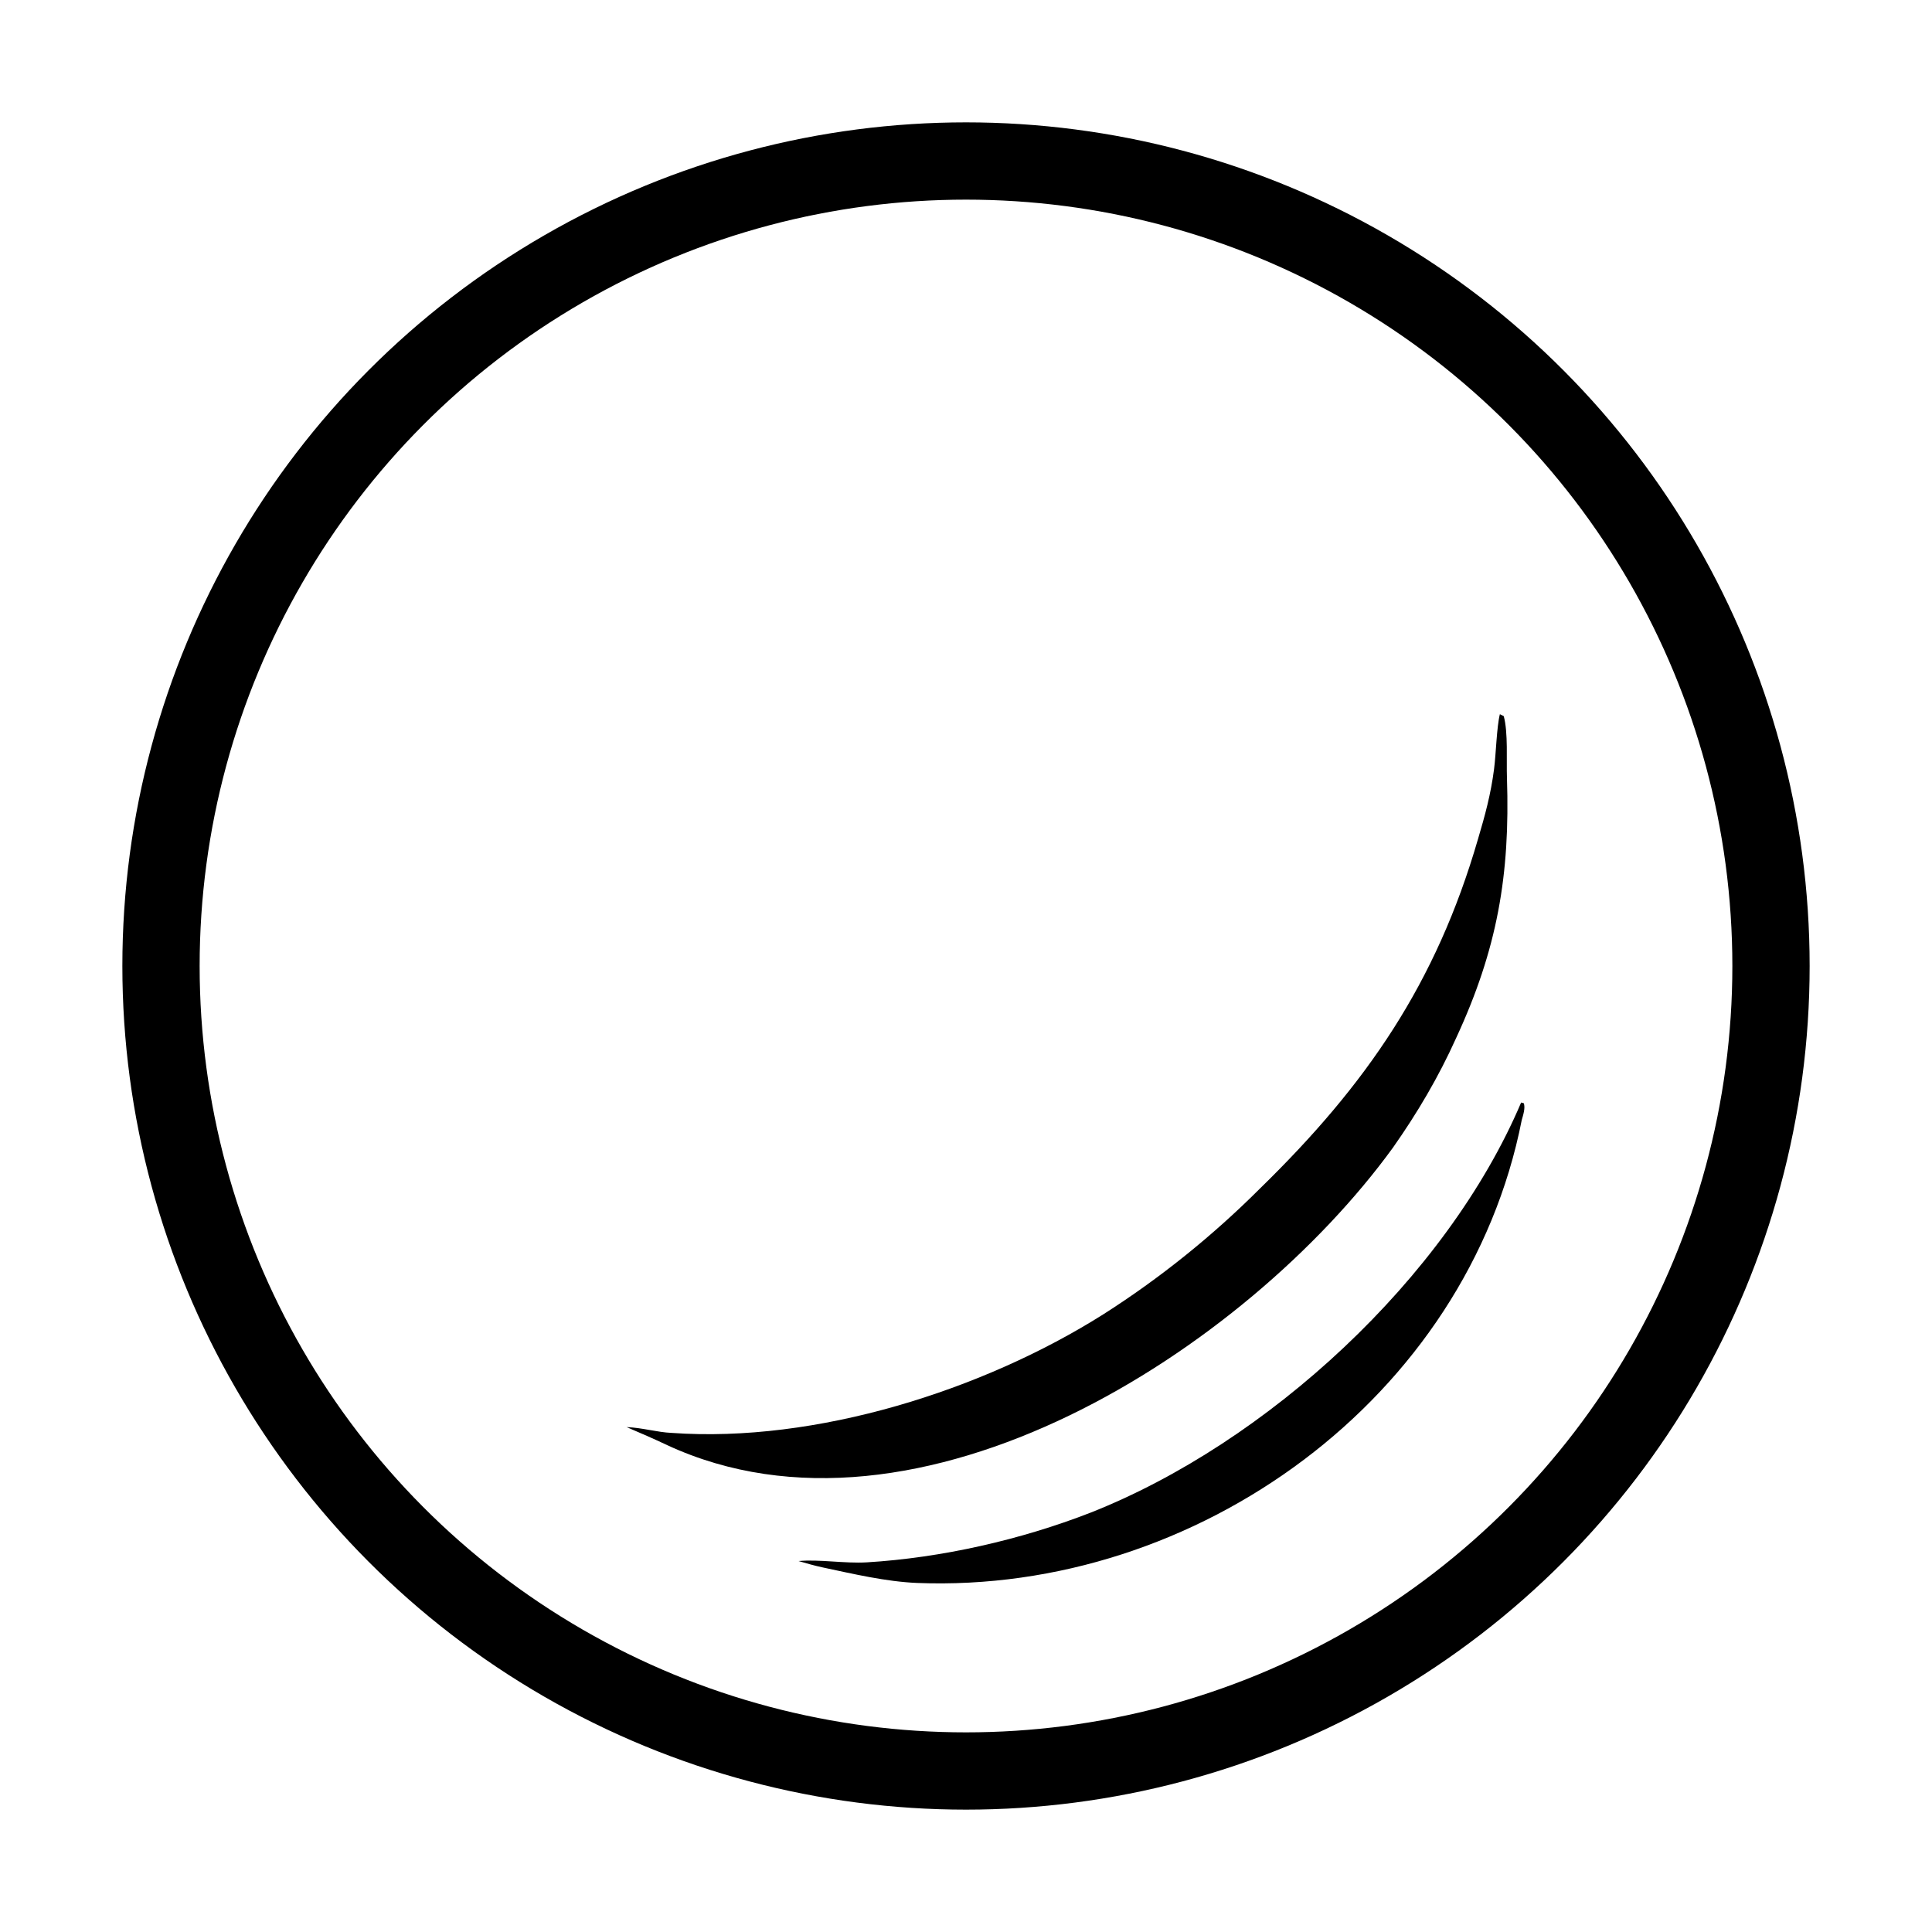
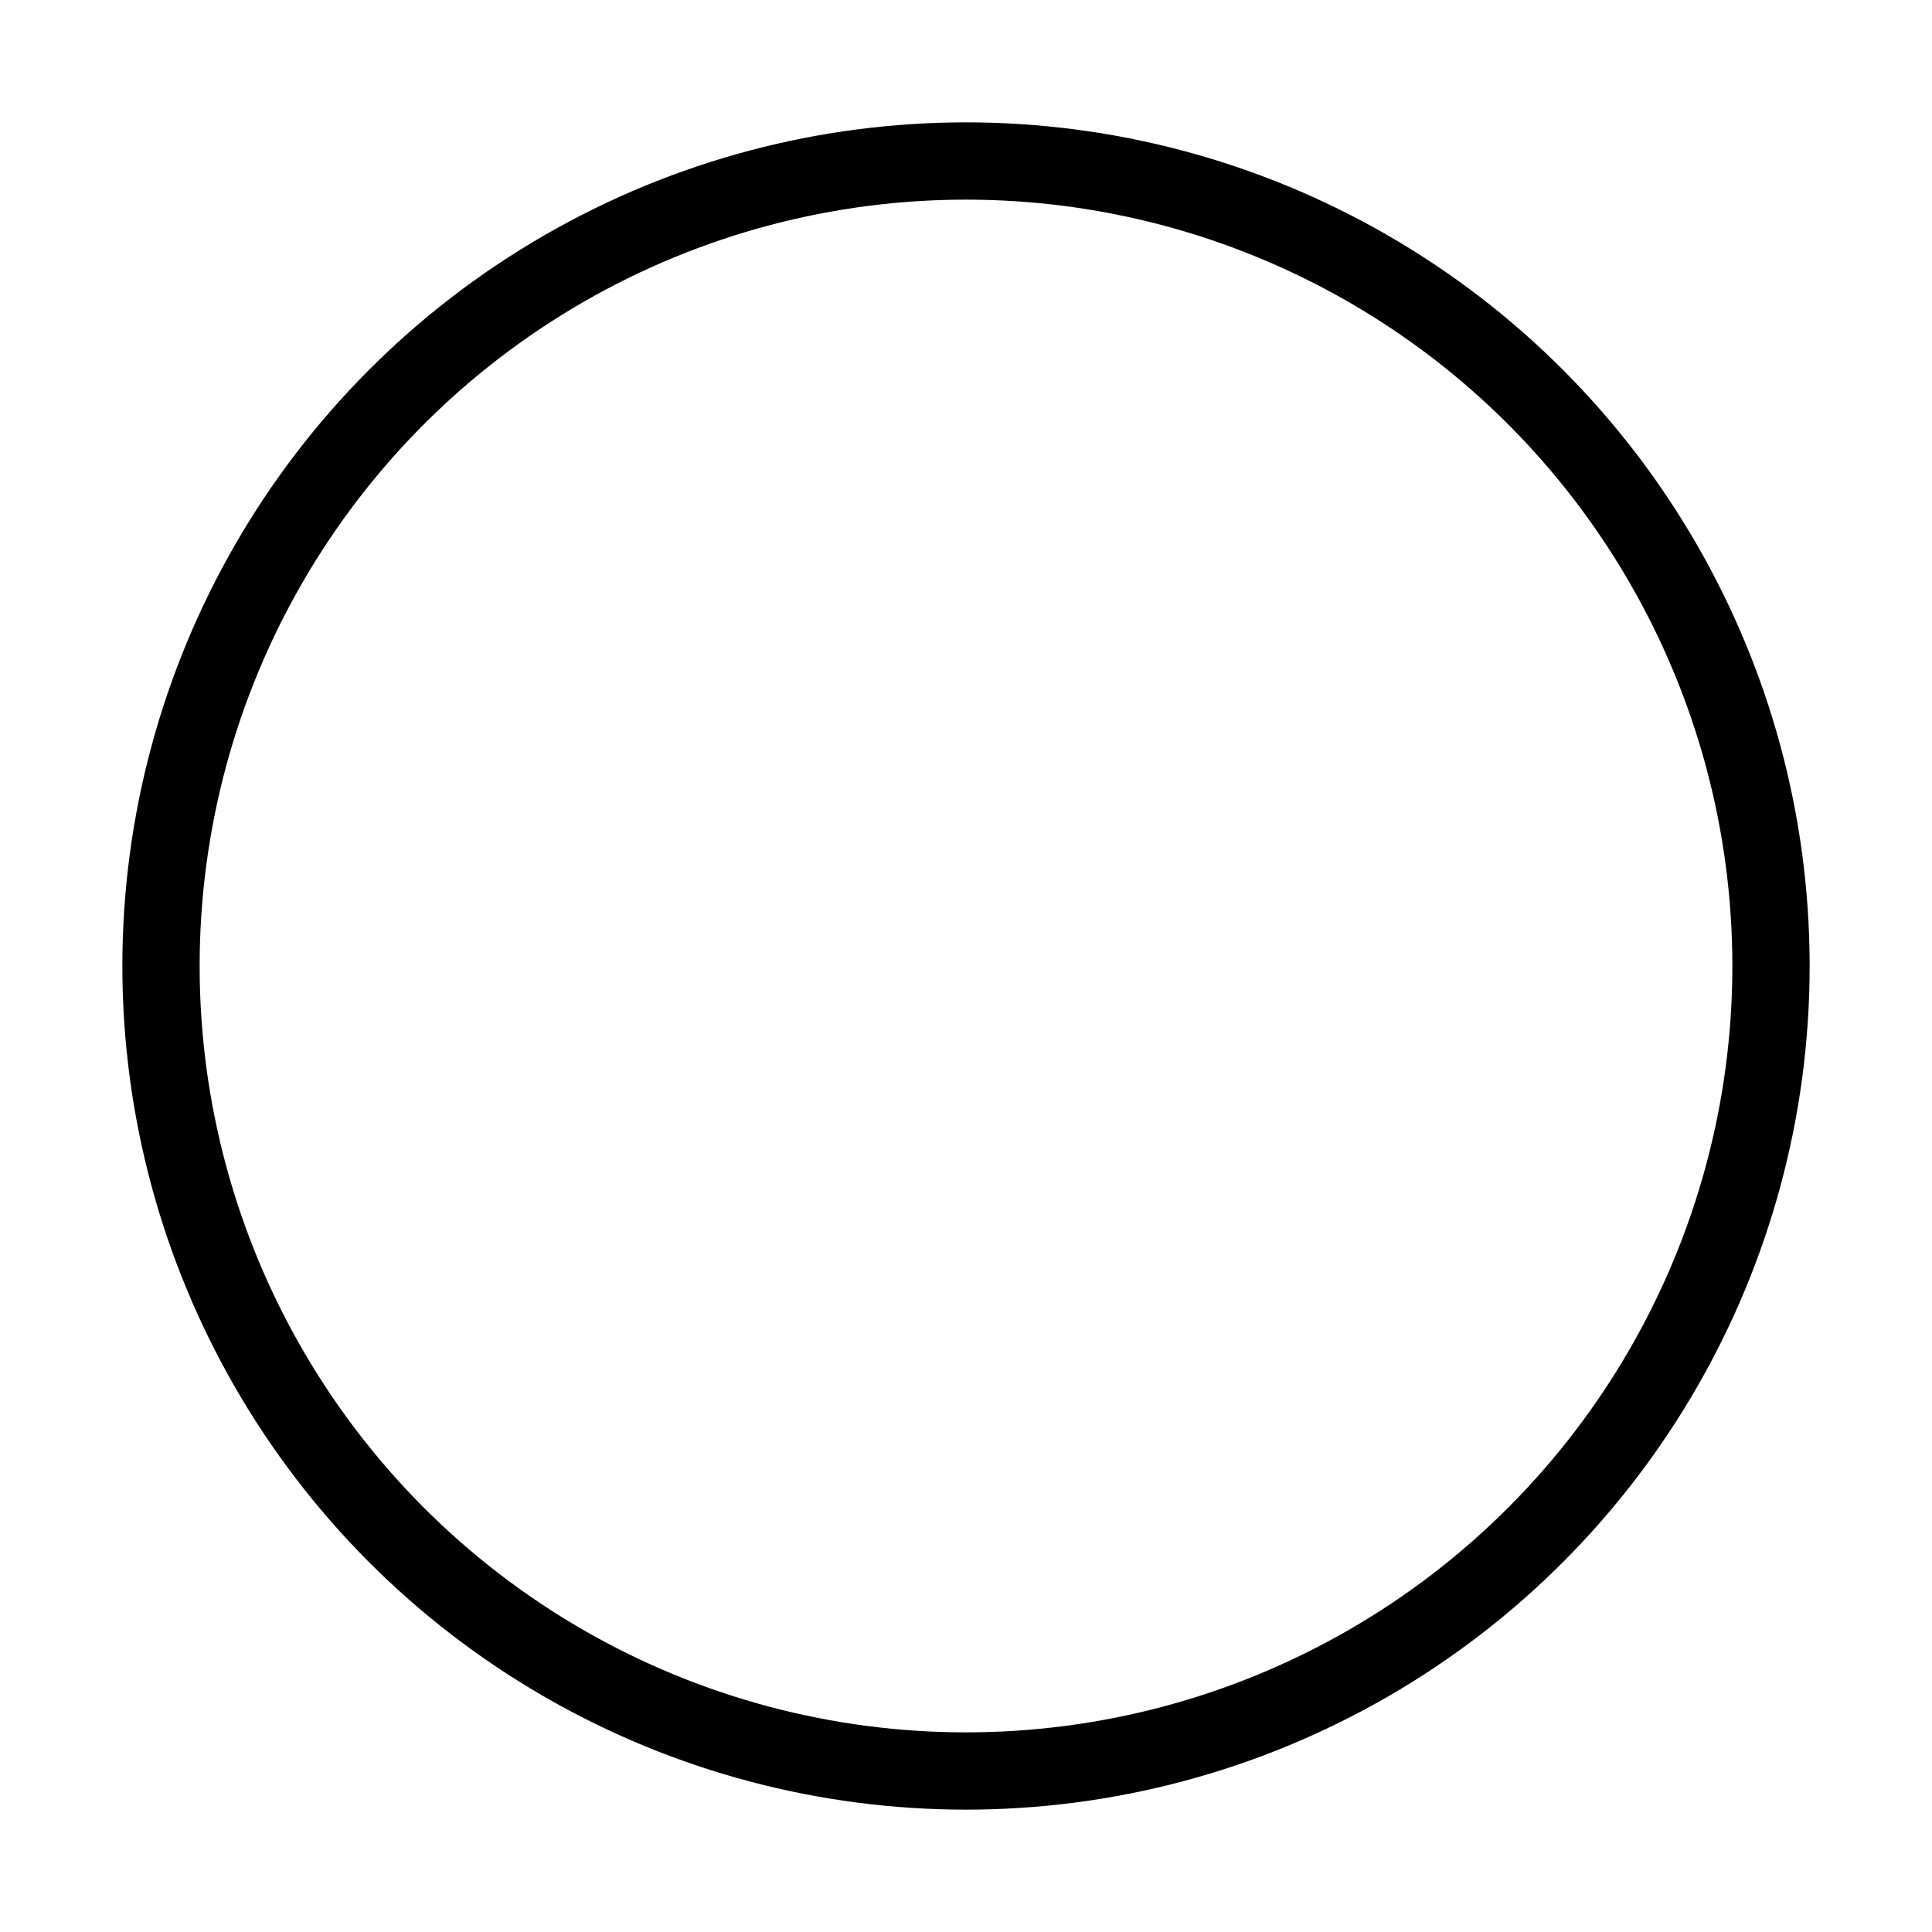
<svg xmlns="http://www.w3.org/2000/svg" viewBox="0 0 300 300" fill="none">
  <circle cx="150" cy="150" r="125" stroke="#000000" stroke-width="12" fill="none" />
-   <path d="M233.5 111.2c.7 2.5.4 7 .5 9.6.5 15.1-1.5 26.6-7.9 40.4-2.7 6-6 11.6-9.8 17-22.8 31.4-73.8 64.2-112.7 46.2-2.1-1-4.2-1.9-6.3-2.8 2.5.1 4.7.8 7 .9 22.4 1.6 48.3-6.6 67-18.4 8.8-5.6 17-12.2 24.4-19.6 16.5-16.1 27.3-31.8 33.8-54.2 1.1-3.7 2-7 2.5-10.9.3-2.3.4-6.5.9-8.5z" fill="#000000" />
-   <path d="M236.6 171.3c.3.7-.1 1.9-.3 2.6-8.5 43.2-50.5 73.6-93.9 71.9-4.8-.2-9.9-1.4-14.6-2.4-1.4-.3-2.4-.6-3.8-1 3.2-.3 7.1.4 10.6.2 11.6-.7 23.9-3.5 34.7-7.7 27.4-10.8 55.3-36.4 66.9-63.7z" fill="#000000" />
</svg>